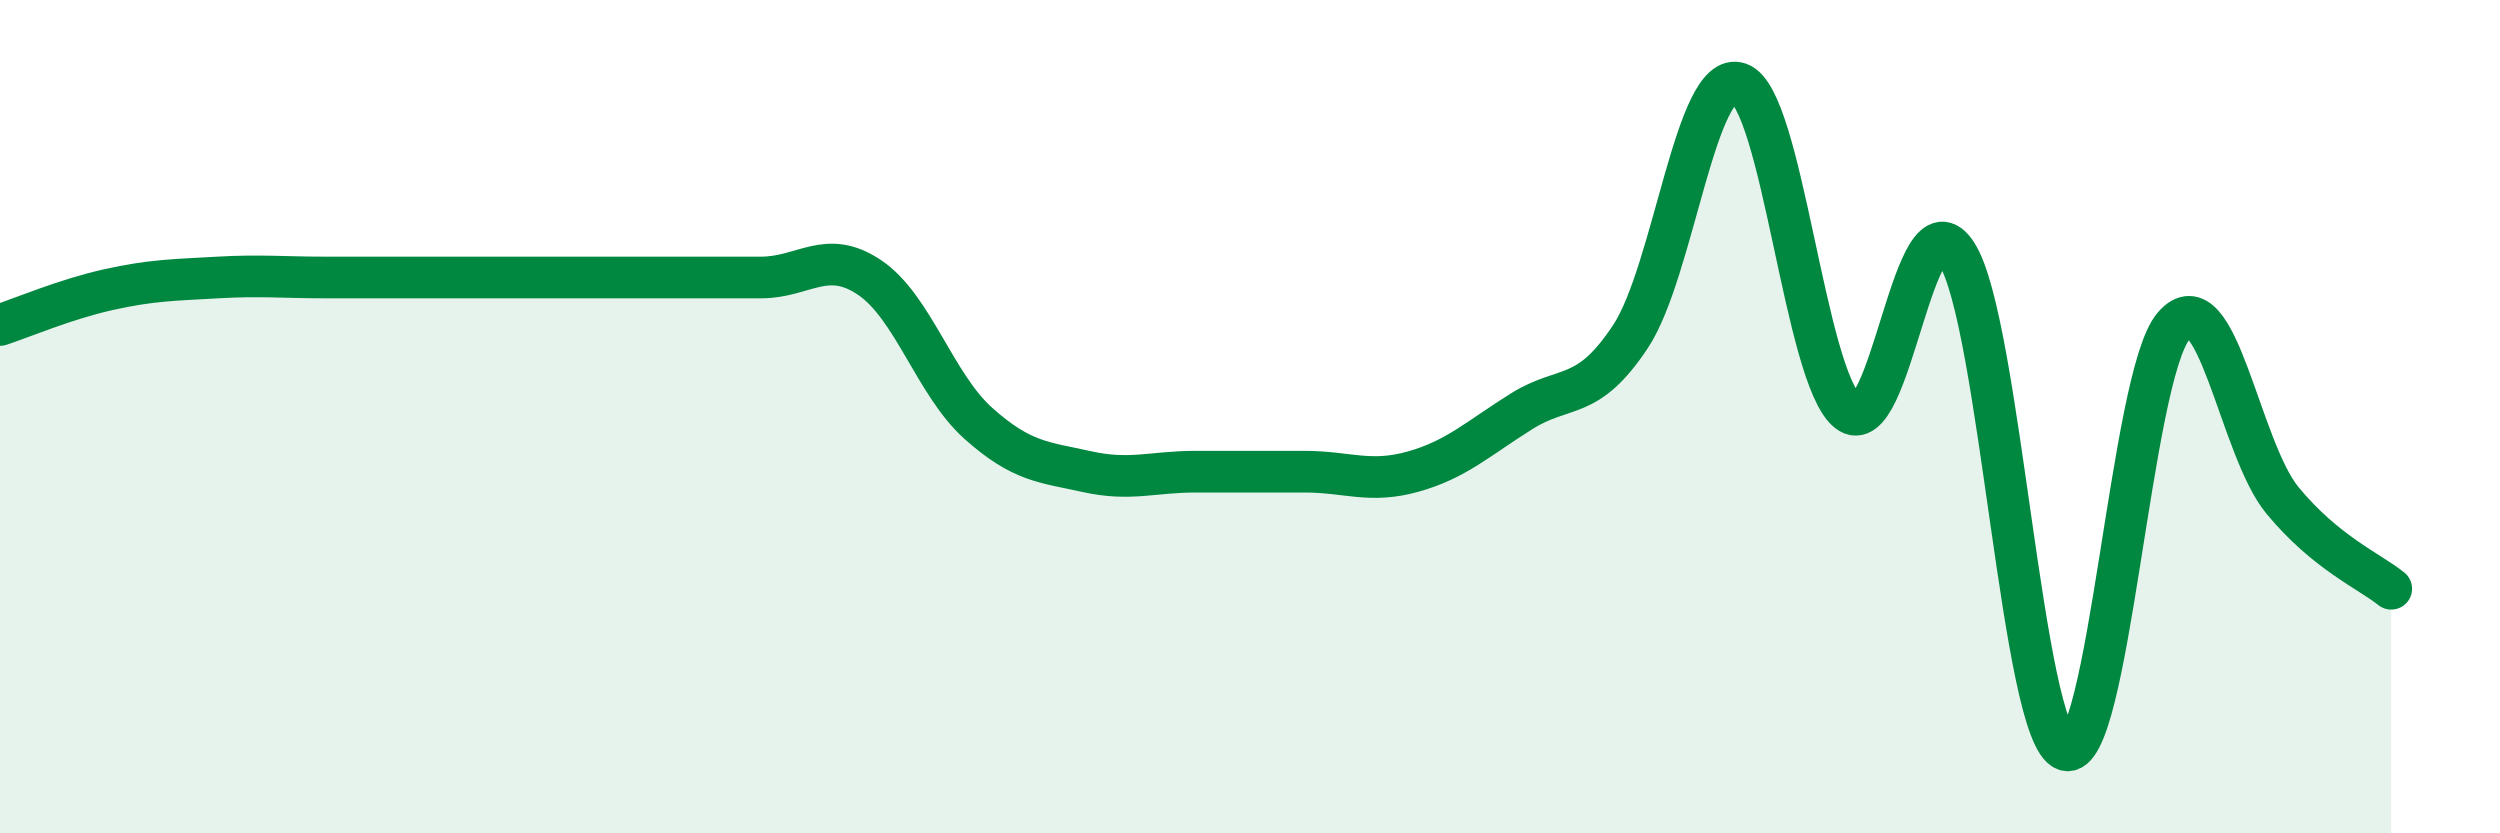
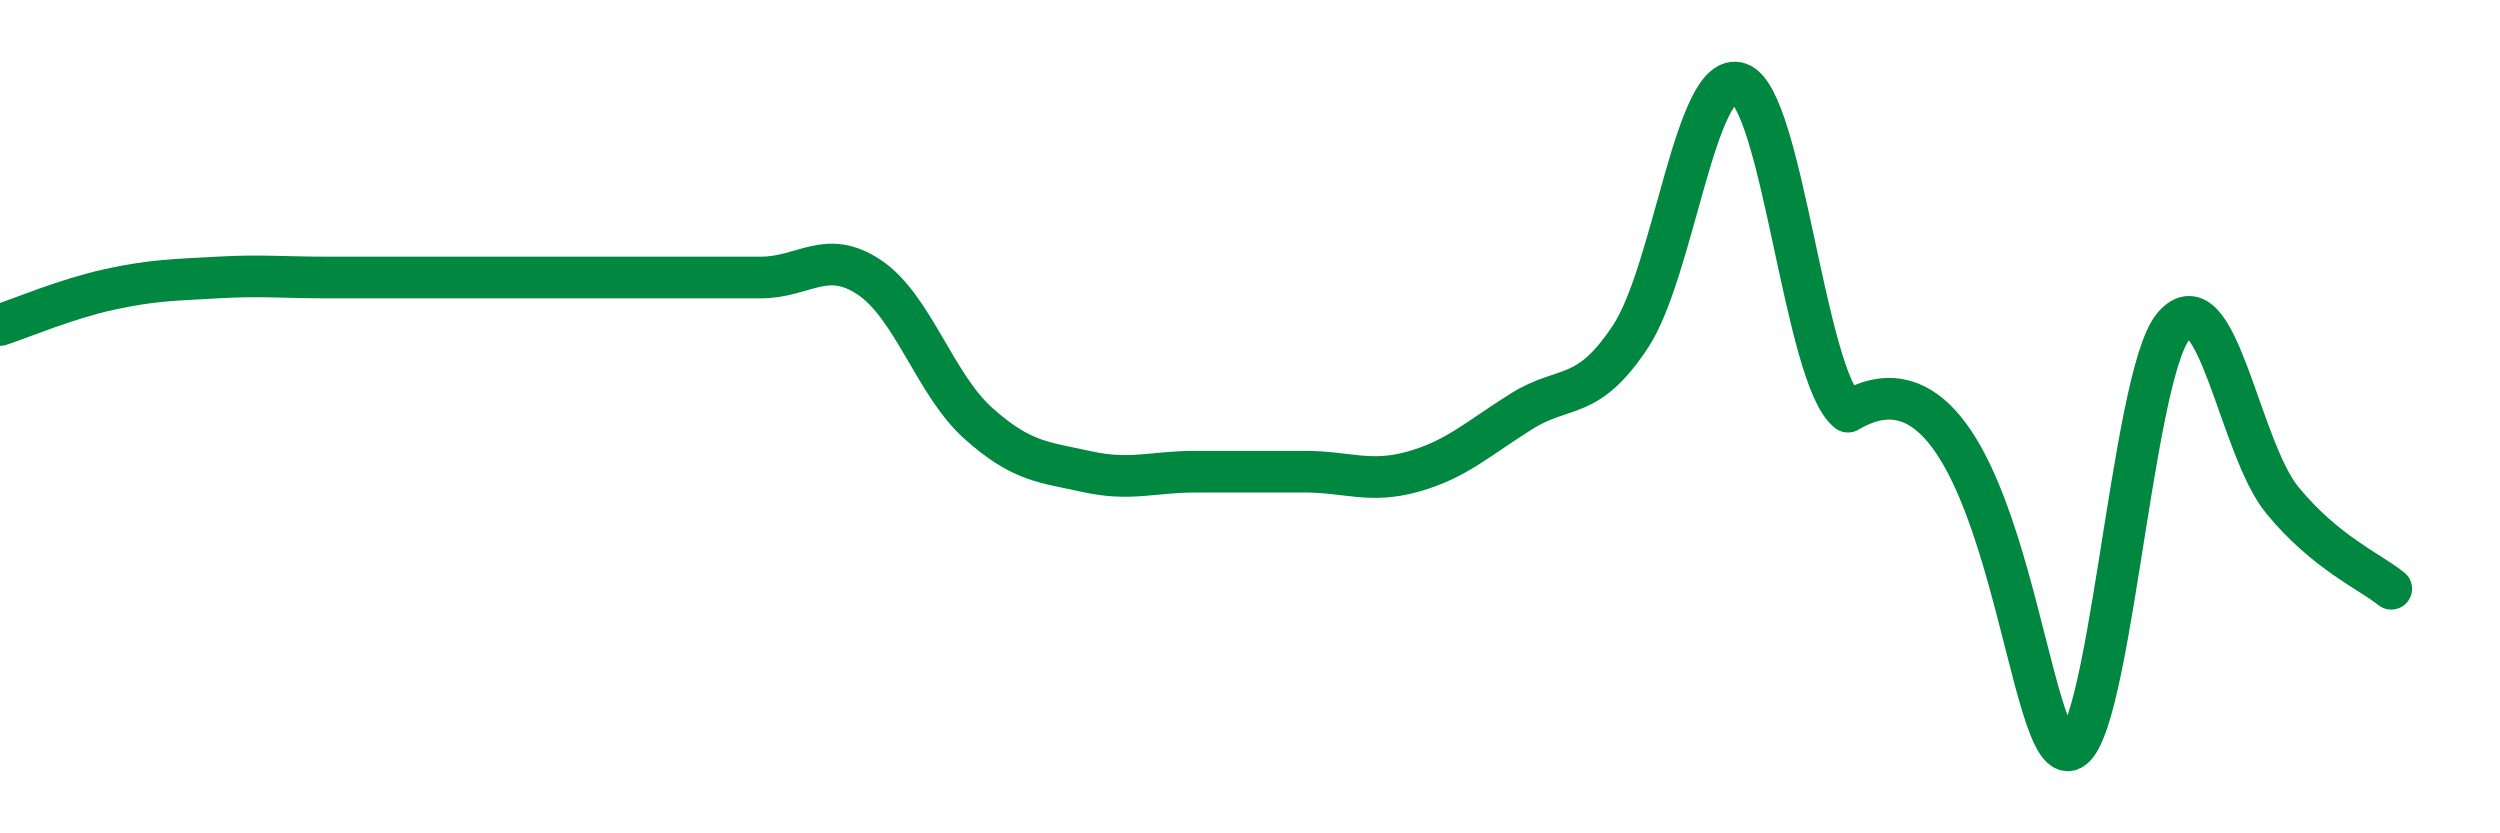
<svg xmlns="http://www.w3.org/2000/svg" width="60" height="20" viewBox="0 0 60 20">
-   <path d="M 0,7.8 C 0.52,7.63 1.57,7.18 2.61,6.95 C 3.65,6.72 4.18,6.72 5.22,6.66 C 6.26,6.6 6.79,6.66 7.83,6.66 C 8.87,6.66 9.39,6.66 10.43,6.66 C 11.47,6.66 12,6.66 13.04,6.66 C 14.08,6.66 14.61,6.66 15.65,6.66 C 16.69,6.66 17.22,6.66 18.26,6.66 C 19.3,6.66 19.83,5.96 20.87,6.66 C 21.91,7.36 22.44,9.23 23.48,10.16 C 24.52,11.09 25.05,11.09 26.09,11.32 C 27.13,11.55 27.66,11.32 28.7,11.32 C 29.74,11.32 30.26,11.32 31.3,11.32 C 32.34,11.32 32.87,11.61 33.91,11.32 C 34.95,11.03 35.48,10.52 36.52,9.87 C 37.56,9.22 38.09,9.65 39.13,8.08 C 40.17,6.51 40.7,1.64 41.74,2 C 42.78,2.36 43.31,9.06 44.35,9.88 C 45.39,10.7 45.92,4.47 46.96,6.09 C 48,7.71 48.53,17.65 49.57,18 C 50.61,18.35 51.13,9.02 52.17,7.82 C 53.21,6.62 53.74,10.75 54.78,12.01 C 55.82,13.27 56.87,13.71 57.39,14.13L57.39 20L0 20Z" fill="#008740" opacity="0.1" stroke-linecap="round" stroke-linejoin="round" />
-   <path d="M 0,7.8 C 0.52,7.63 1.57,7.18 2.61,6.95 C 3.65,6.72 4.18,6.72 5.22,6.66 C 6.26,6.6 6.79,6.66 7.83,6.66 C 8.87,6.66 9.39,6.66 10.43,6.66 C 11.47,6.66 12,6.66 13.04,6.66 C 14.08,6.66 14.61,6.66 15.65,6.66 C 16.69,6.66 17.22,6.66 18.26,6.66 C 19.3,6.66 19.83,5.96 20.87,6.66 C 21.91,7.36 22.44,9.23 23.48,10.16 C 24.52,11.09 25.05,11.09 26.09,11.32 C 27.13,11.55 27.66,11.32 28.7,11.32 C 29.74,11.32 30.26,11.32 31.3,11.32 C 32.34,11.32 32.87,11.61 33.91,11.32 C 34.95,11.03 35.48,10.52 36.52,9.87 C 37.56,9.22 38.09,9.65 39.13,8.08 C 40.17,6.51 40.7,1.64 41.74,2 C 42.78,2.36 43.31,9.06 44.35,9.88 C 45.39,10.7 45.92,4.47 46.96,6.09 C 48,7.71 48.53,17.65 49.57,18 C 50.61,18.35 51.13,9.02 52.17,7.82 C 53.21,6.62 53.74,10.75 54.78,12.01 C 55.82,13.27 56.87,13.71 57.39,14.13" stroke="#008740" stroke-width="1" fill="none" stroke-linecap="round" stroke-linejoin="round" />
+   <path d="M 0,7.8 C 0.52,7.63 1.57,7.18 2.61,6.95 C 3.65,6.72 4.18,6.72 5.22,6.66 C 6.26,6.6 6.79,6.66 7.83,6.66 C 8.87,6.66 9.39,6.66 10.43,6.66 C 11.47,6.66 12,6.66 13.04,6.66 C 14.08,6.66 14.61,6.66 15.65,6.66 C 16.69,6.66 17.22,6.66 18.26,6.66 C 19.3,6.66 19.83,5.96 20.87,6.66 C 21.91,7.36 22.44,9.23 23.48,10.16 C 24.52,11.09 25.05,11.09 26.09,11.32 C 27.13,11.55 27.66,11.32 28.7,11.32 C 29.74,11.32 30.26,11.32 31.3,11.32 C 32.34,11.32 32.87,11.61 33.91,11.32 C 34.95,11.03 35.48,10.52 36.52,9.87 C 37.56,9.22 38.09,9.65 39.13,8.08 C 40.17,6.51 40.7,1.64 41.74,2 C 42.78,2.36 43.31,9.06 44.35,9.88 C 48,7.71 48.53,17.65 49.57,18 C 50.61,18.35 51.13,9.02 52.17,7.82 C 53.21,6.62 53.74,10.75 54.78,12.01 C 55.82,13.27 56.87,13.71 57.39,14.13" stroke="#008740" stroke-width="1" fill="none" stroke-linecap="round" stroke-linejoin="round" />
</svg>